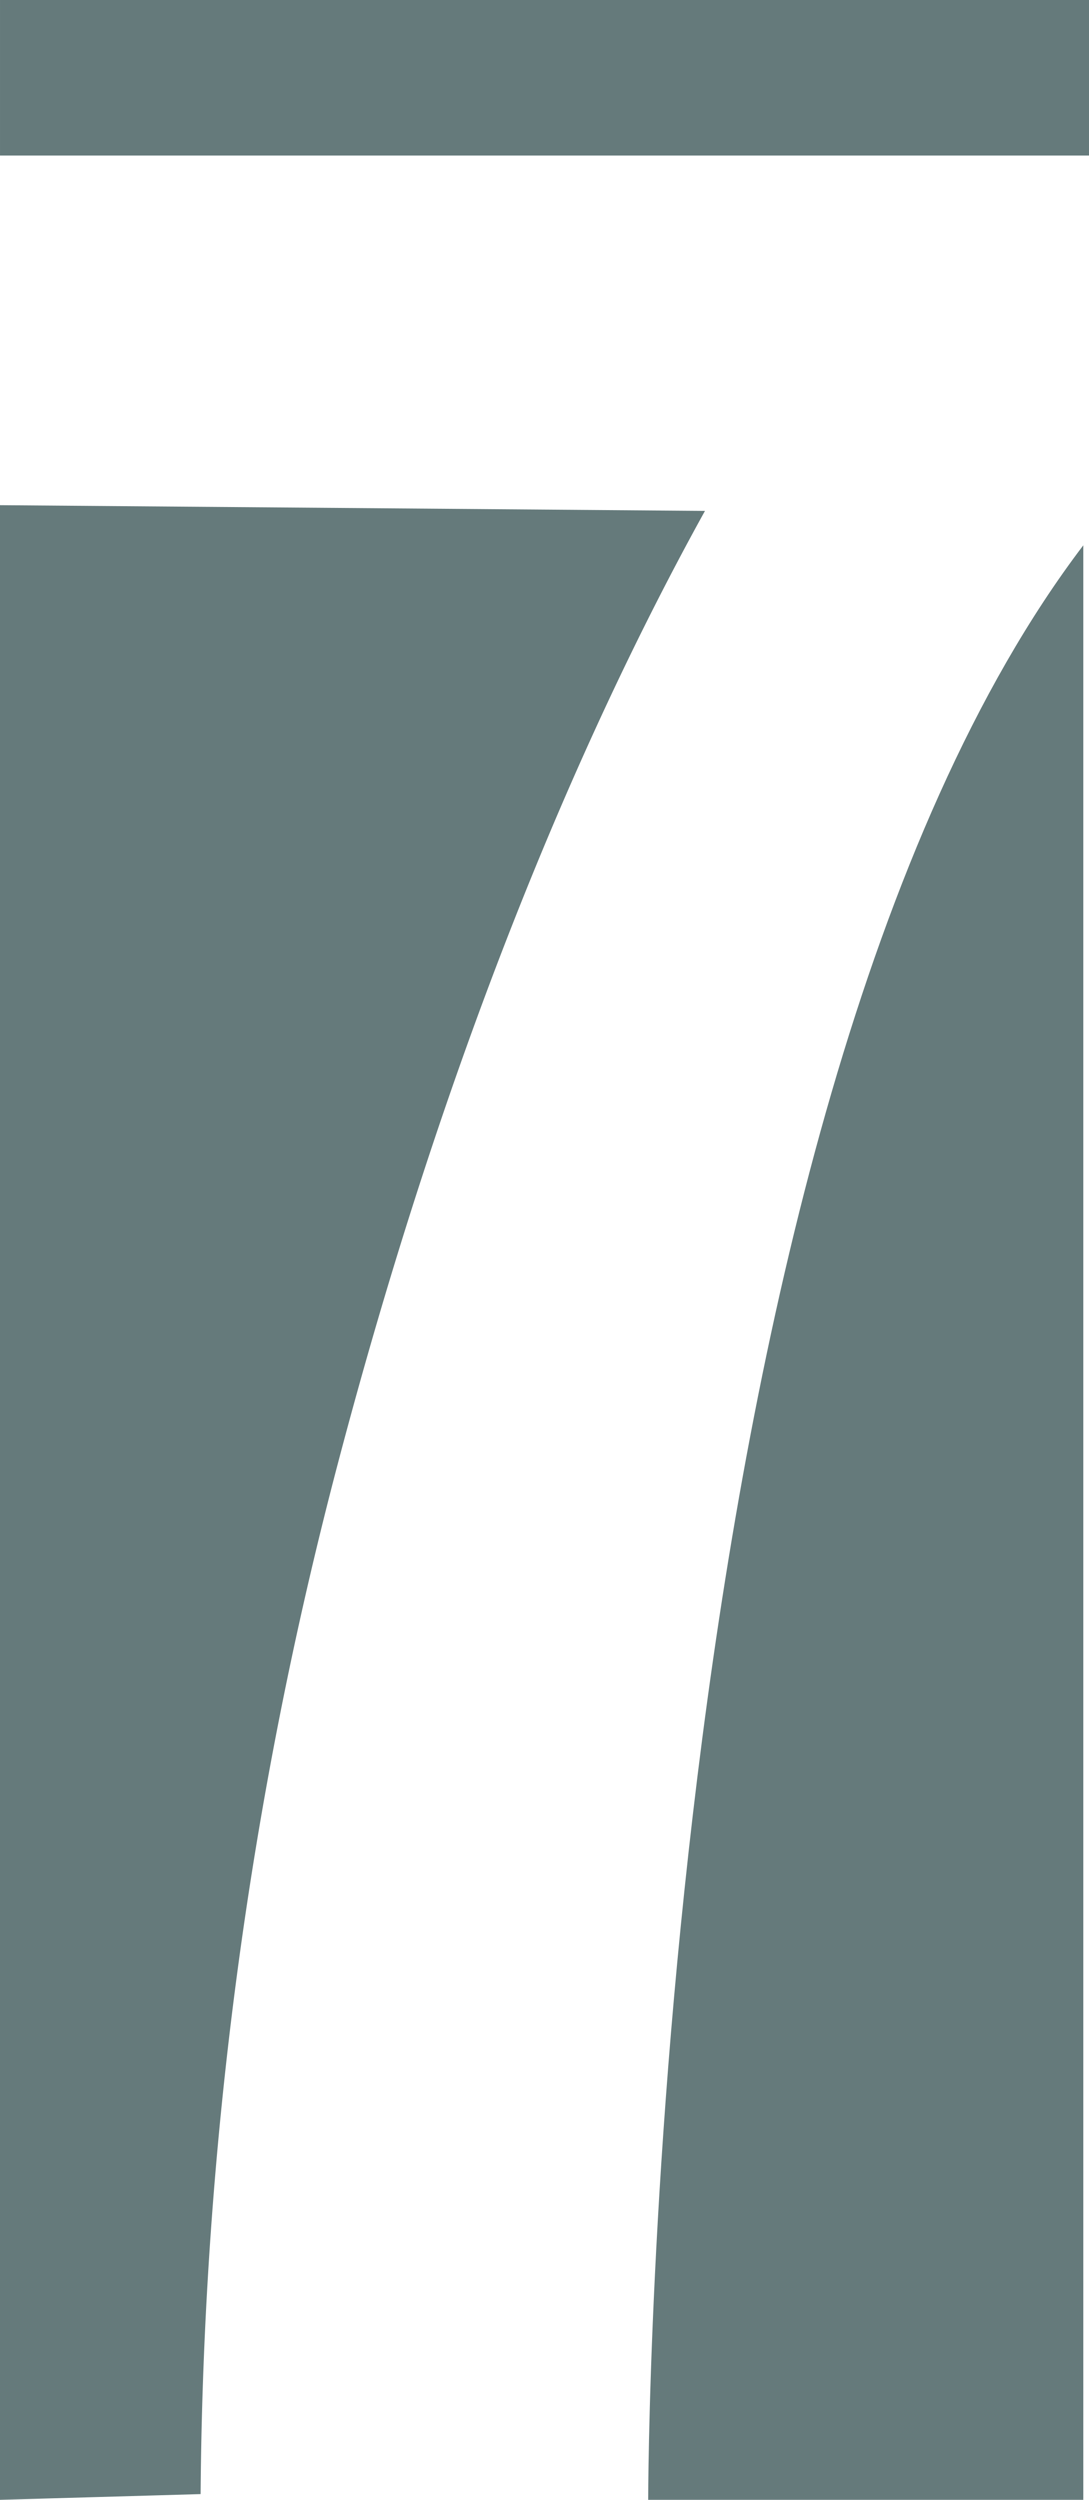
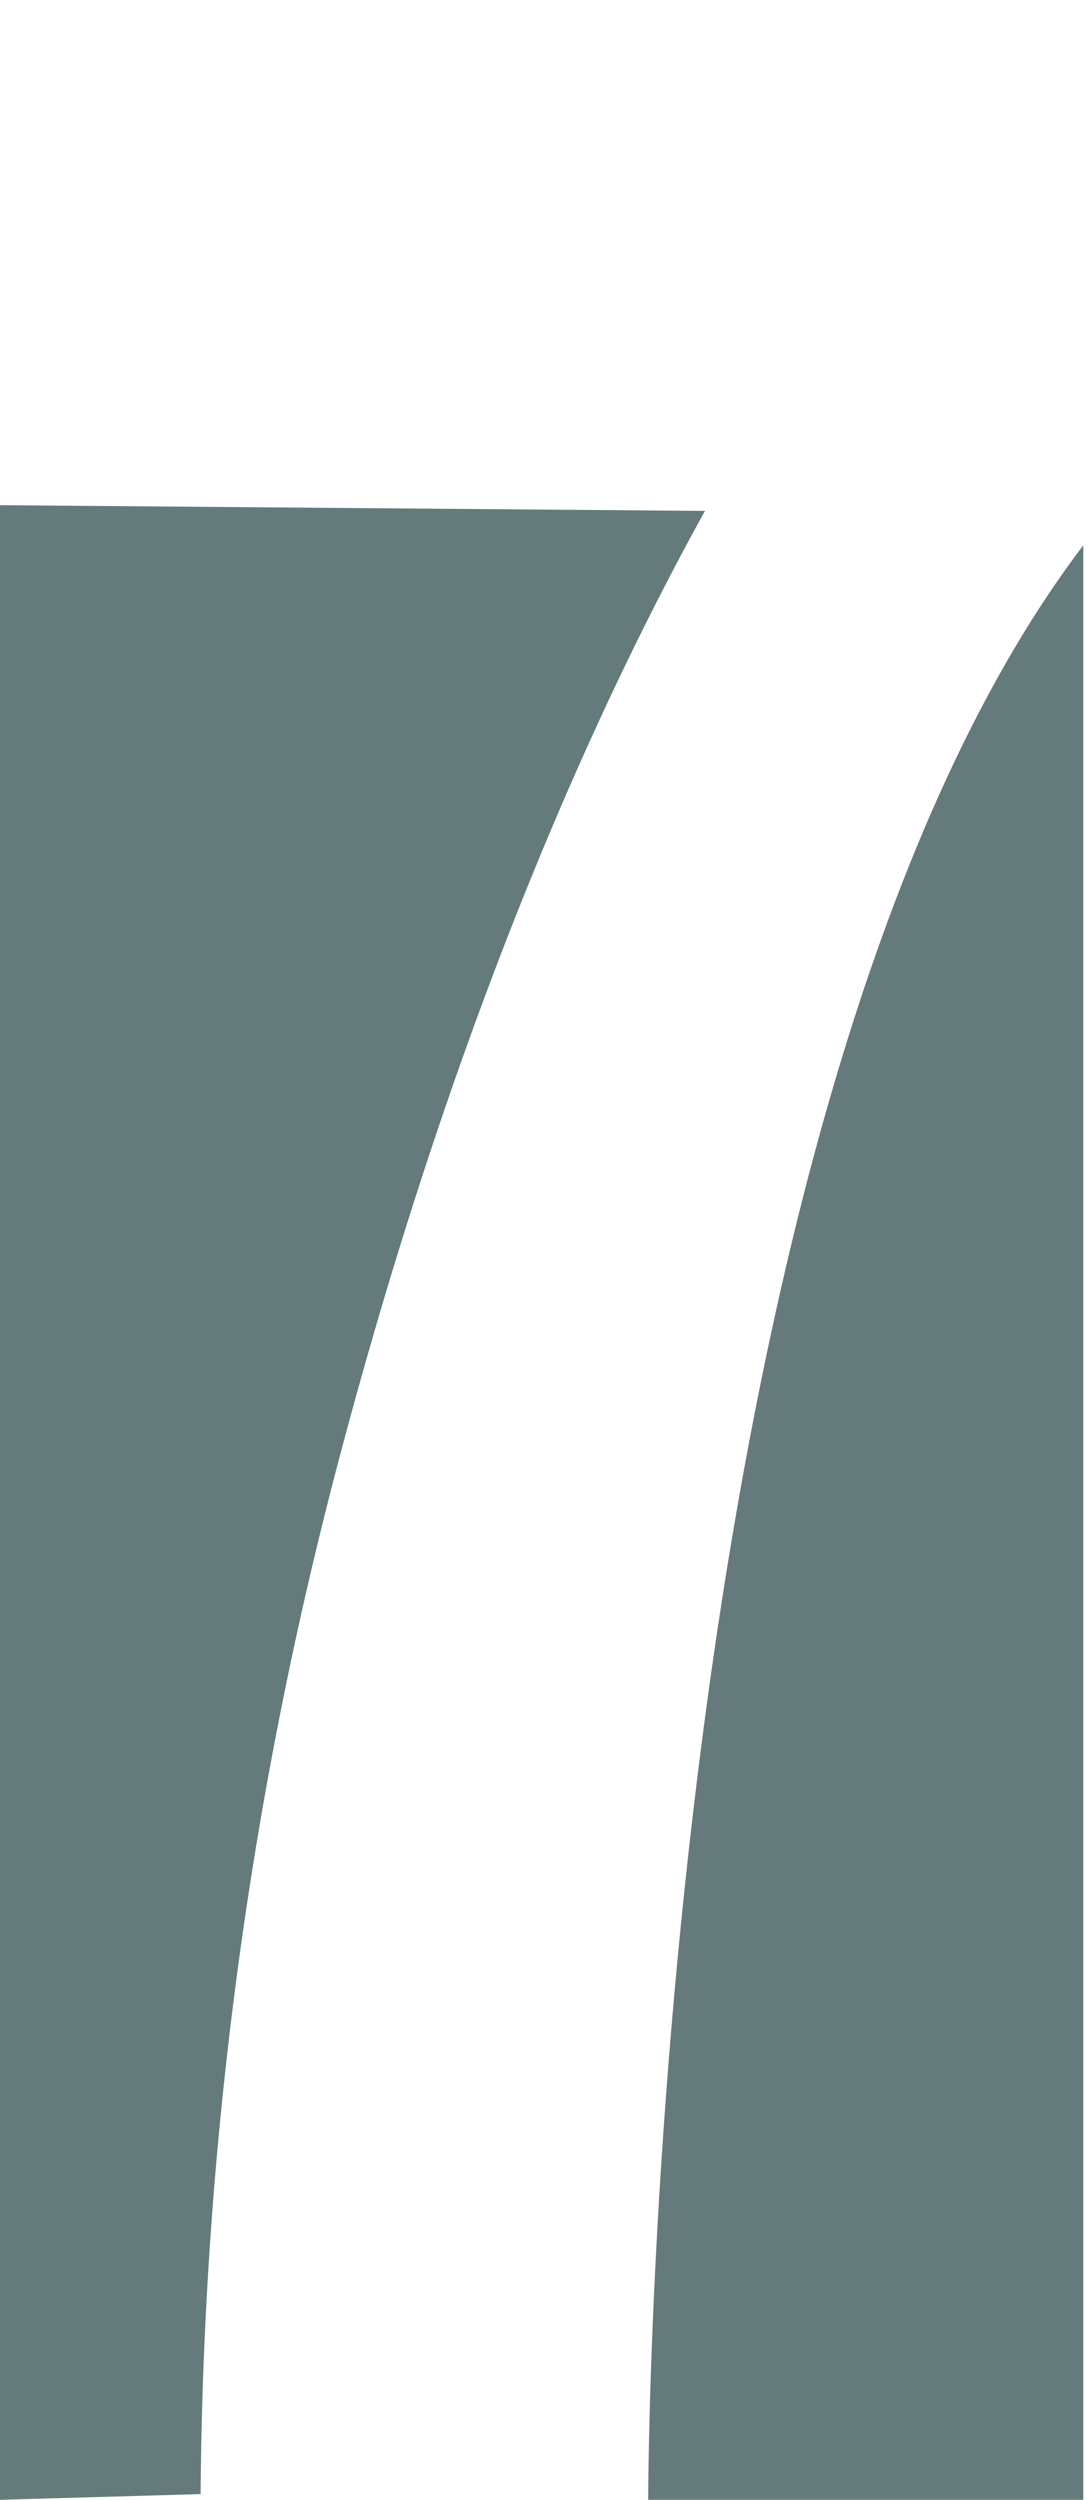
<svg xmlns="http://www.w3.org/2000/svg" width="426.136" height="978.171" viewBox="0 0 426.136 978.171">
  <g id="Group_2442" data-name="Group 2442" transform="translate(4248.83 144)" style="isolation: isolate">
    <path id="Path_13905" data-name="Path 13905" d="M78.636,790.325q-39.25,1.13-78.5,2.243V12.072L276,14.315c-50.729,91.665-102.21,215.441-143.54,372.31a1632.685,1632.685,0,0,0-53.823,403.7" transform="translate(-4248.966 41.602)" fill="#657a7b" />
    <path id="Path_13906" data-name="Path 13906" d="M185.889,13.031V777.824H15.626s-.2-540.51,170.263-764.793" transform="translate(-4010.812 56.347)" fill="#657a7b" />
-     <rect id="Rectangle_1665" data-name="Rectangle 1665" width="426.133" height="60.864" transform="translate(-4248.827 -144)" fill="#657a7b" />
  </g>
</svg>